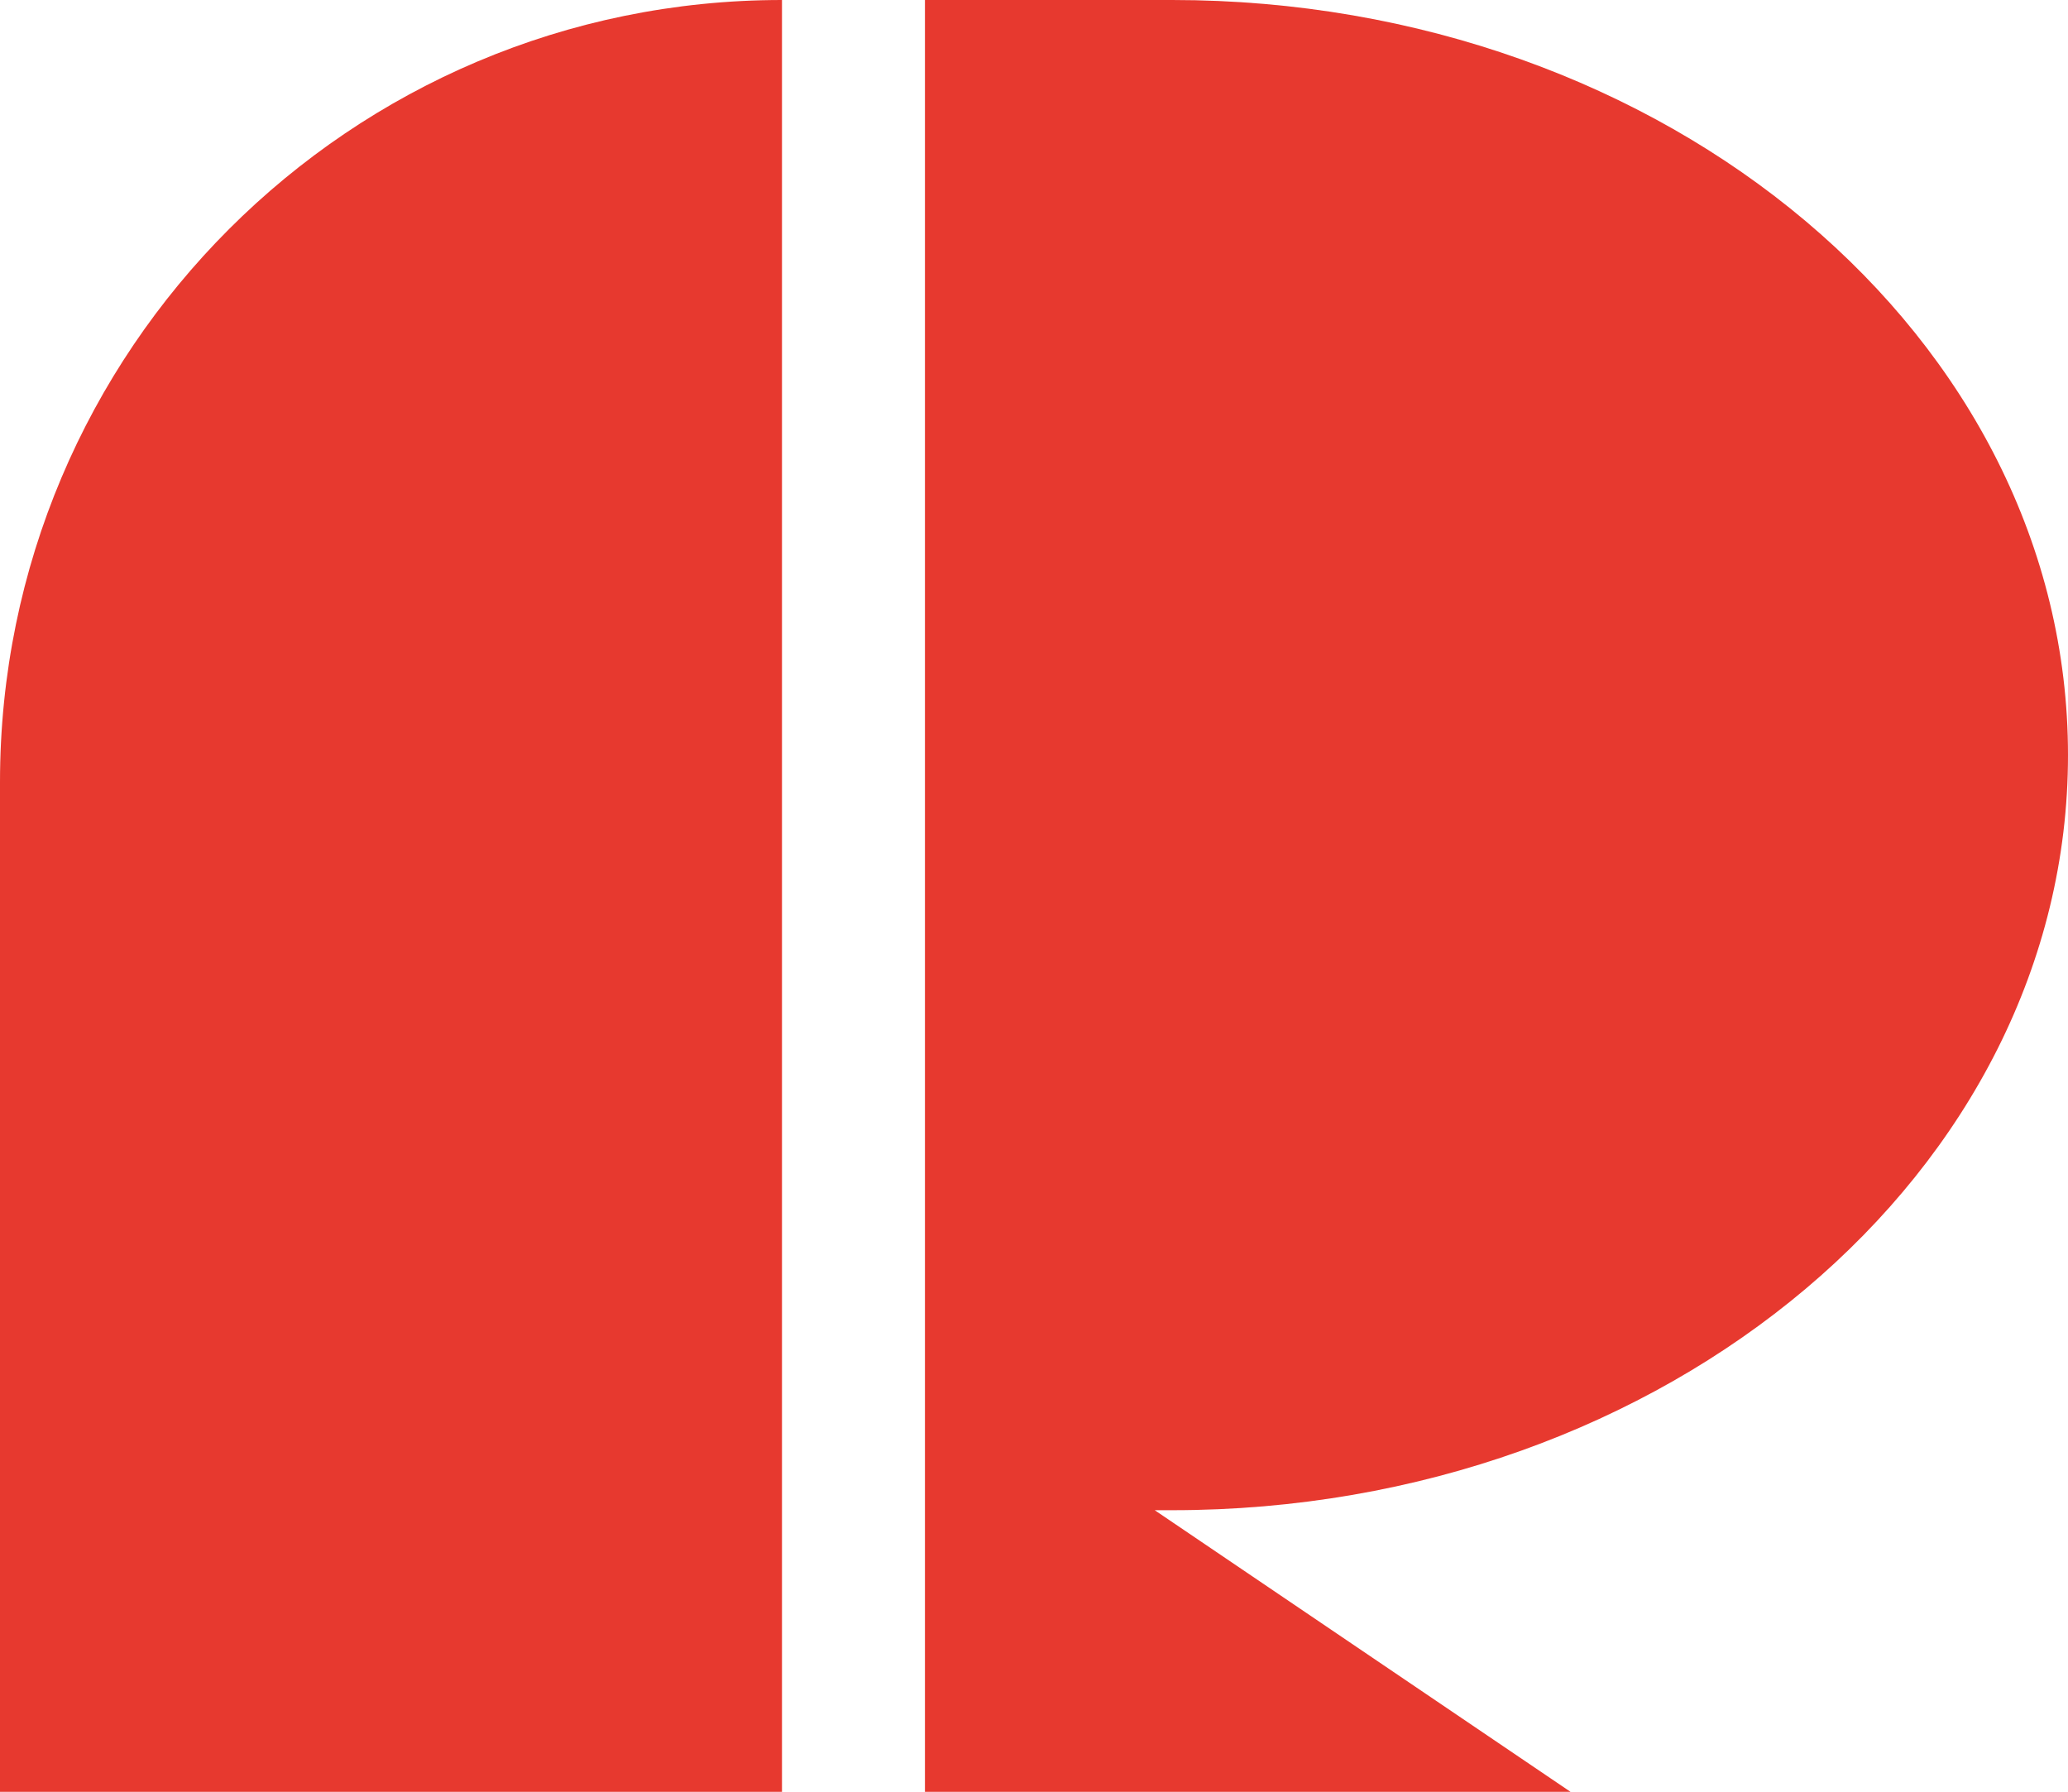
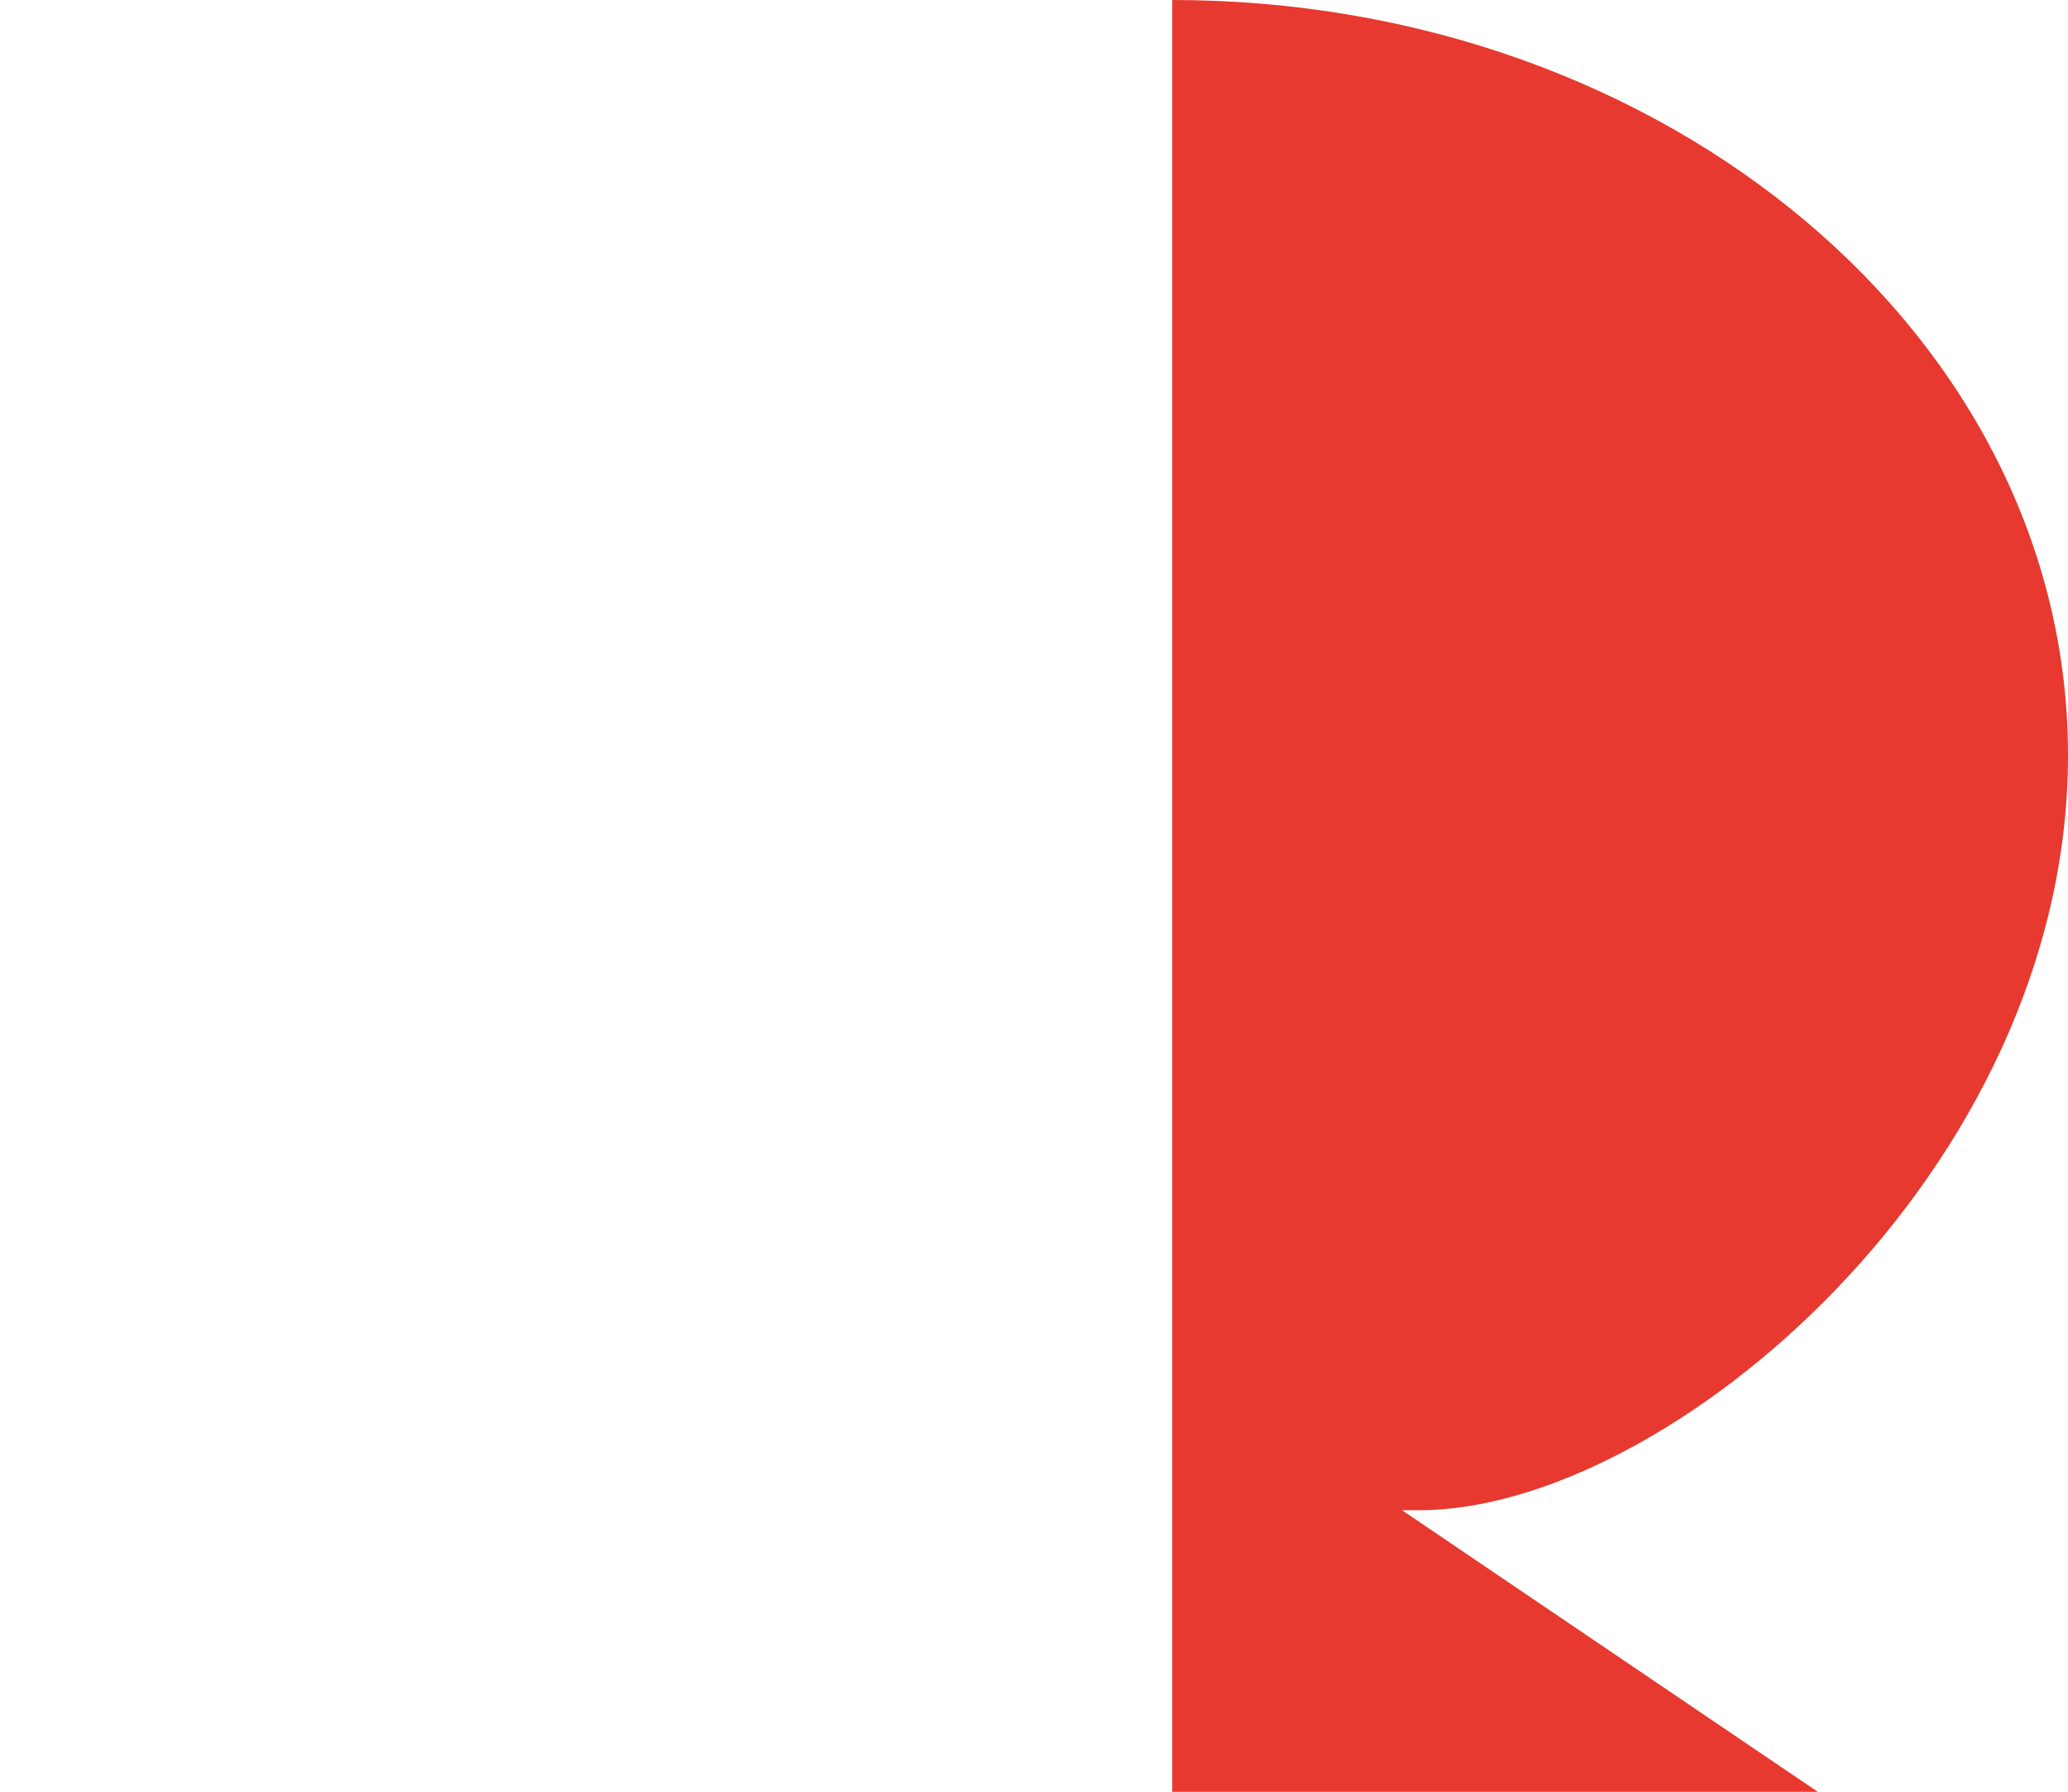
<svg xmlns="http://www.w3.org/2000/svg" version="1.1" id="Laag_1" x="0px" y="0px" viewBox="0 0 283.5 245.6" style="enable-background:new 0 0 283.5 245.6;" xml:space="preserve">
  <style type="text/css">
	.st0{fill:#E7392F;}
</style>
-   <path class="st0" d="M283.5,103.5C283.5,46.3,228.5,0,160.7,0h-33.9v185.6V207v38.6h88.5l-57-38.6h2.4  C228.5,207,283.5,160.6,283.5,103.5" />
-   <path class="st0" d="M0,107.2v138.4h107.2V0C48,0,0,48,0,107.2" />
+   <path class="st0" d="M283.5,103.5C283.5,46.3,228.5,0,160.7,0v185.6V207v38.6h88.5l-57-38.6h2.4  C228.5,207,283.5,160.6,283.5,103.5" />
</svg>